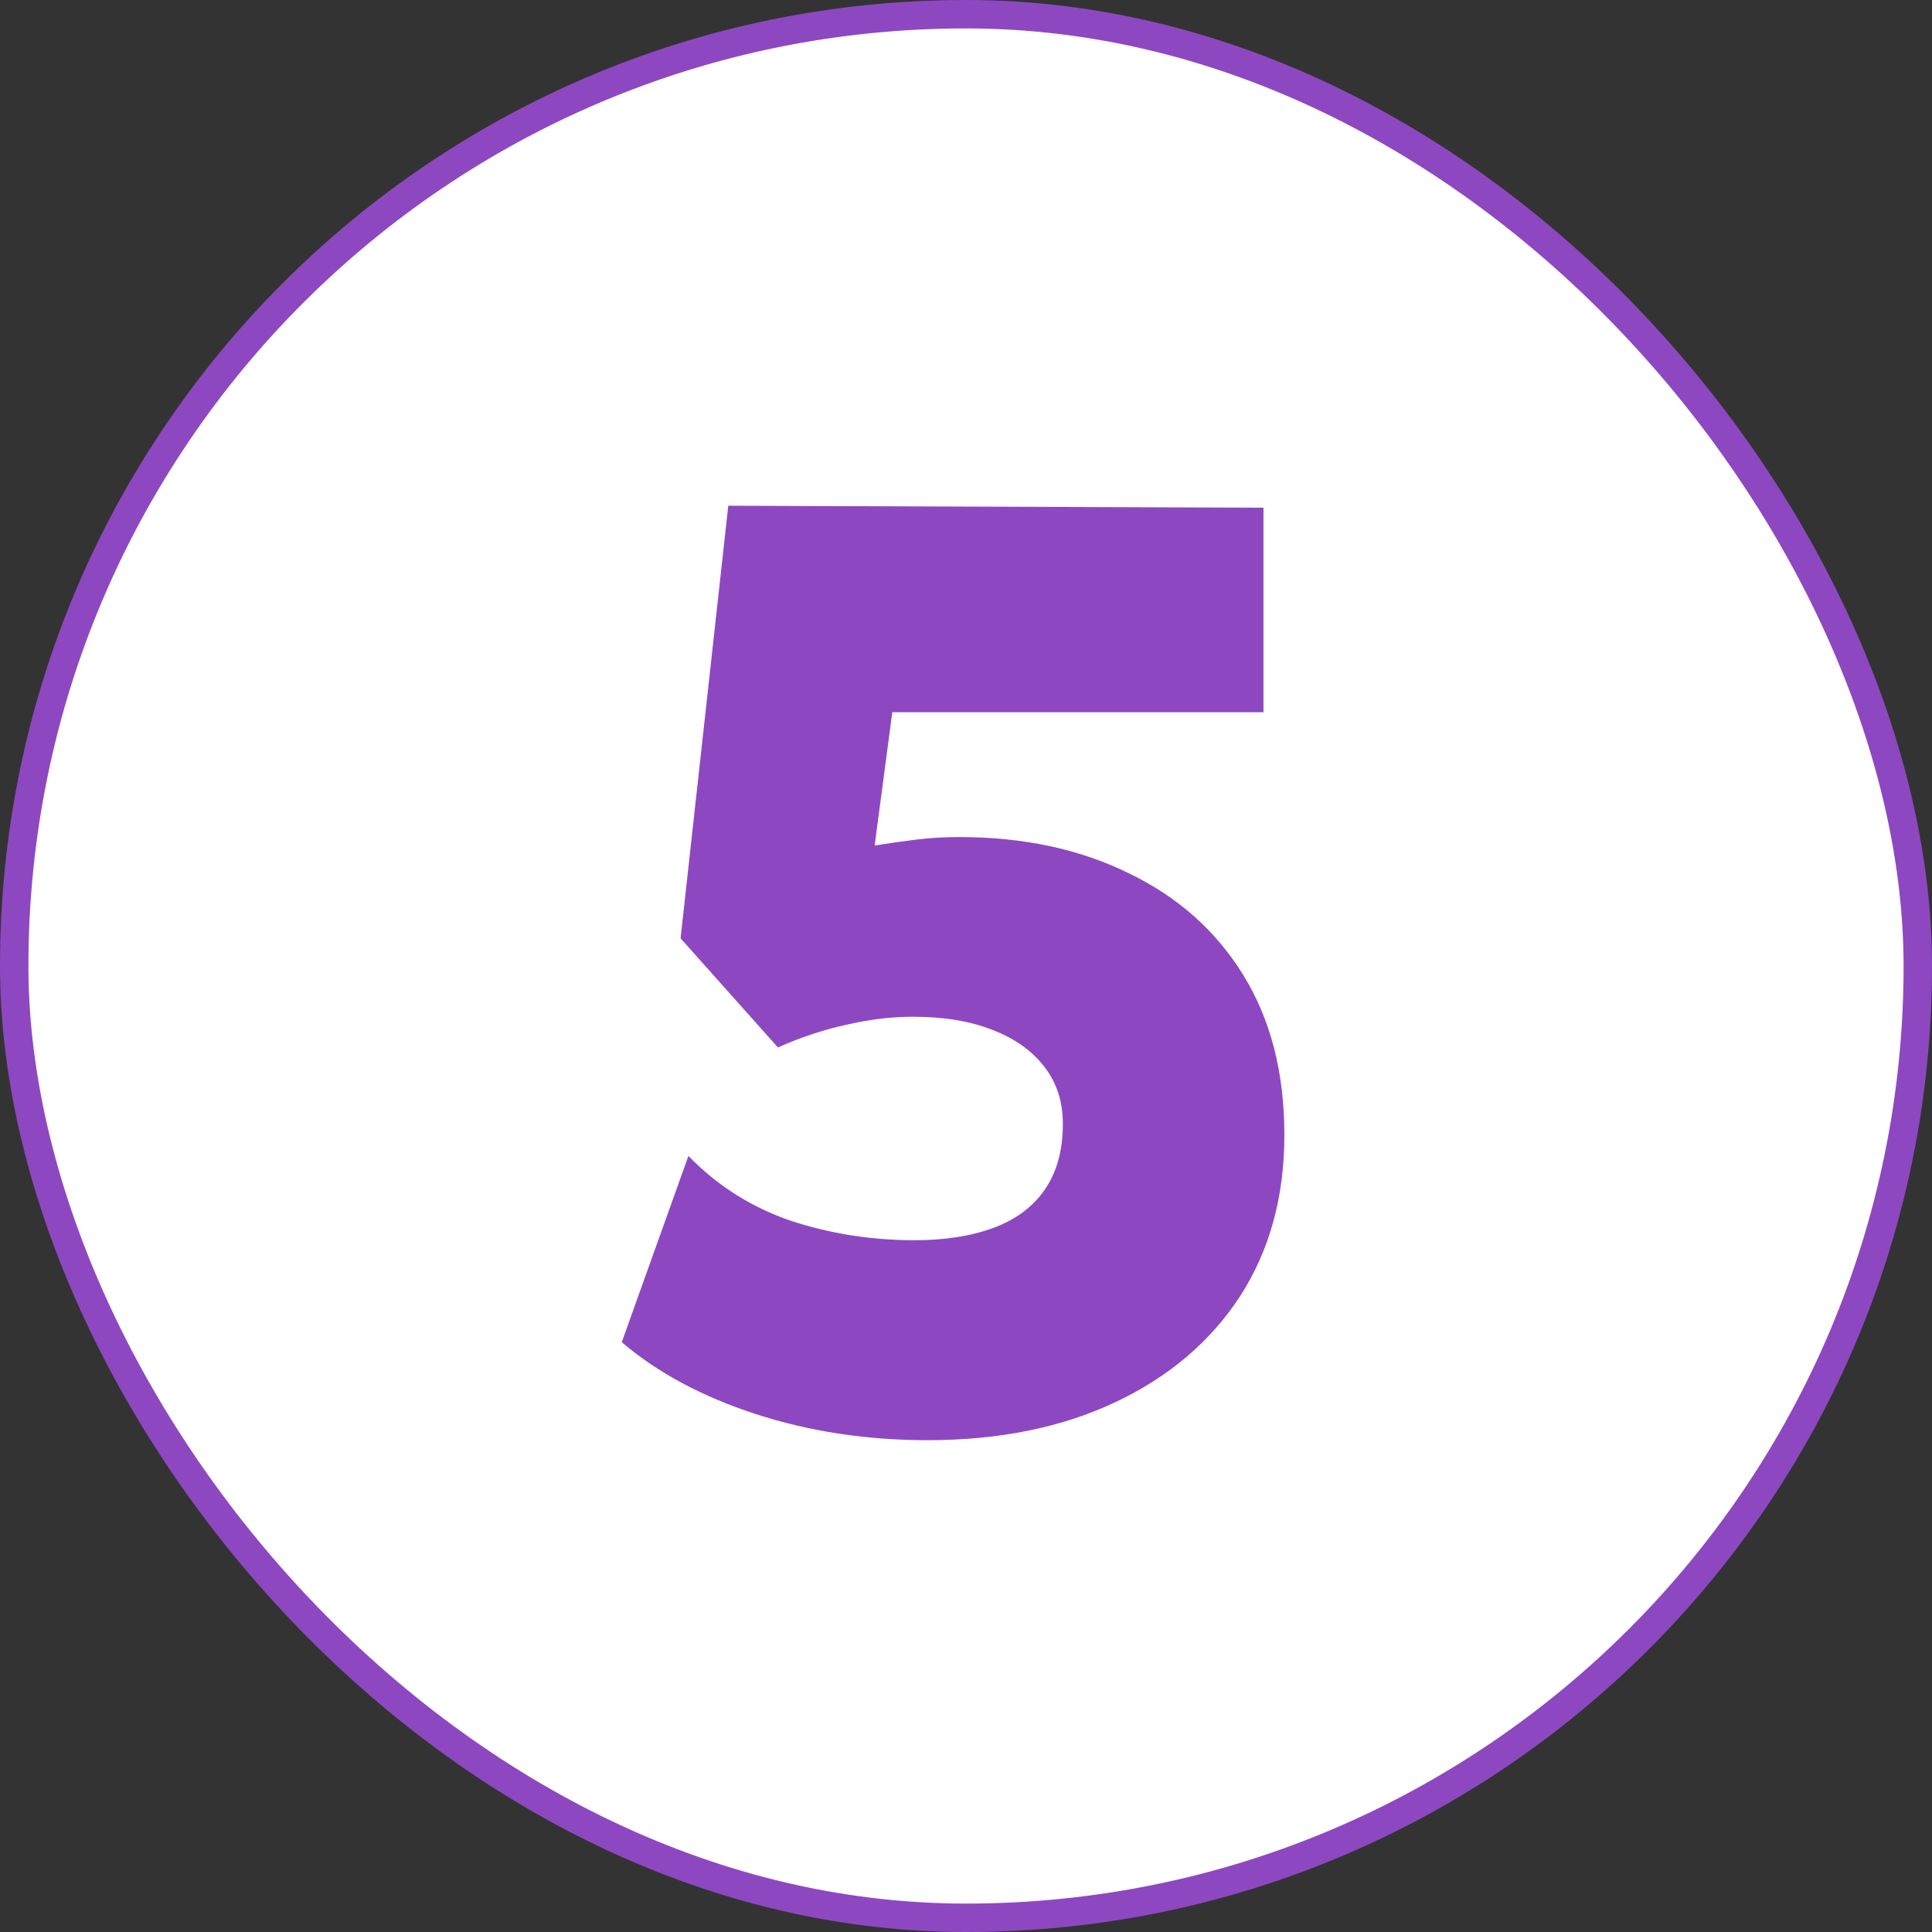
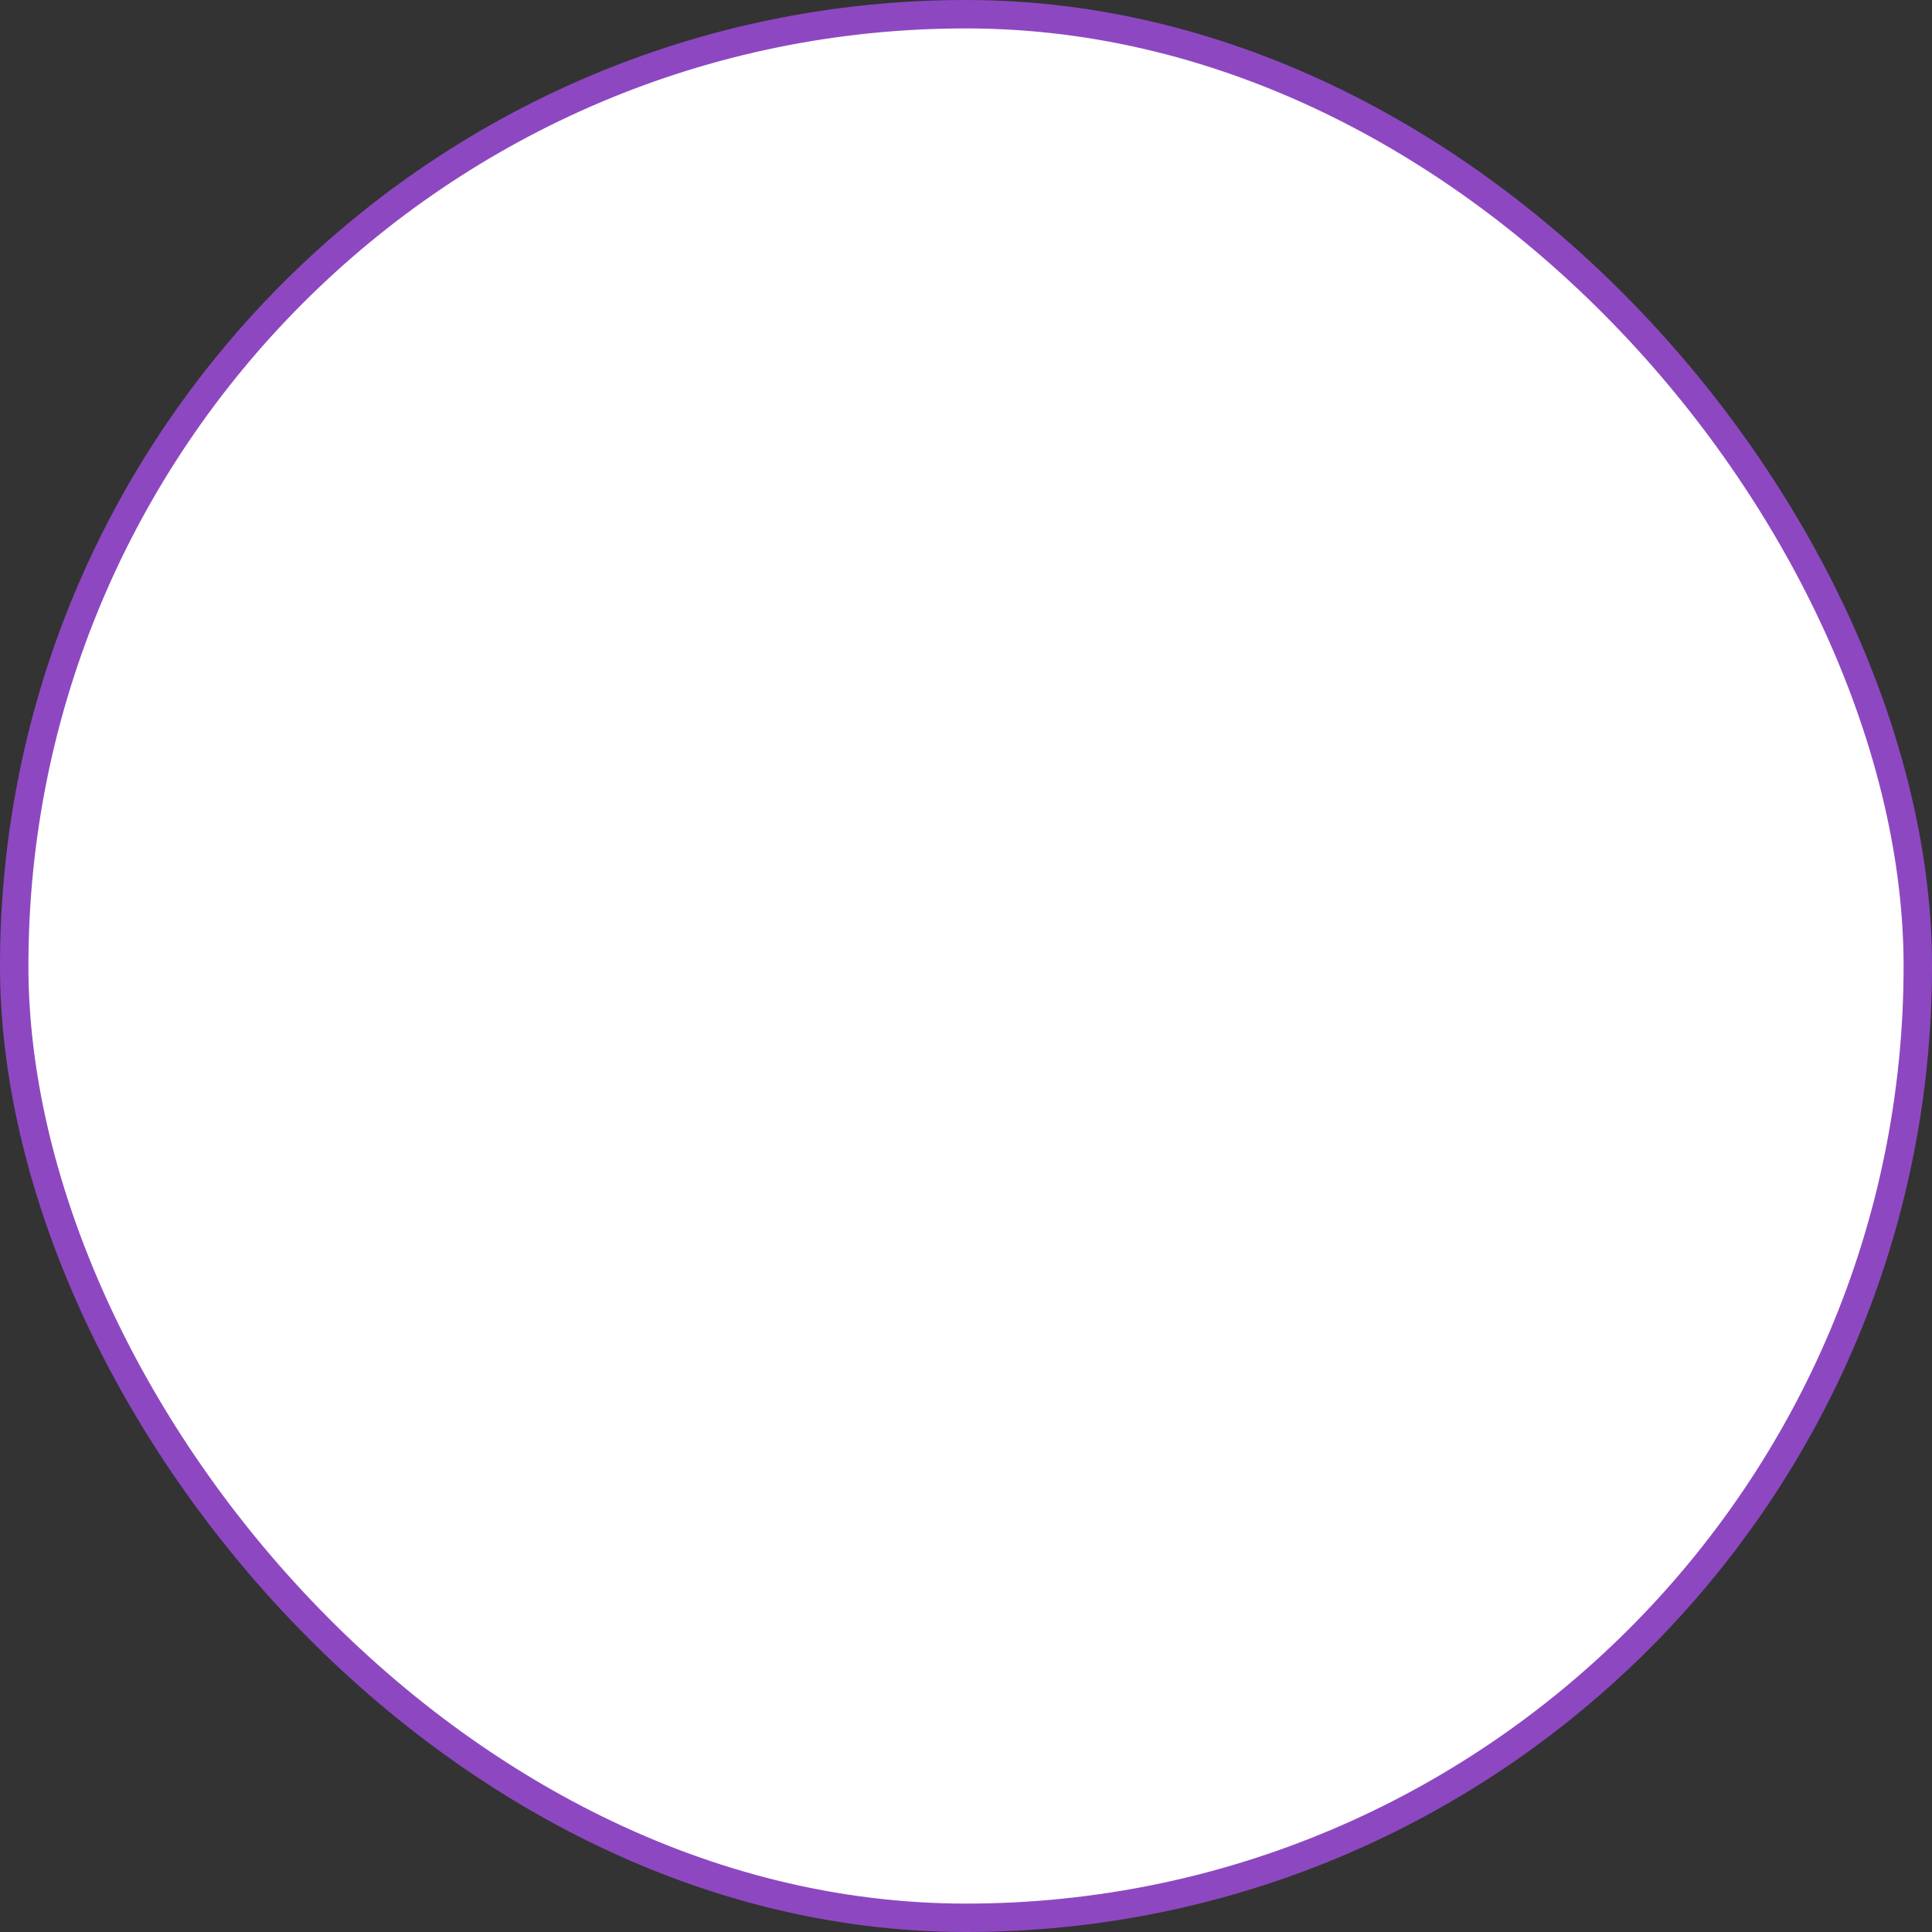
<svg xmlns="http://www.w3.org/2000/svg" width="68" height="68" viewBox="0 0 68 68" fill="none">
  <rect x="0" y="0" width="68" height="68" fill="#333333" stroke="none" />
  <rect x="0.5" y="0.5" width="67" height="67" rx="33.5" fill="white" />
-   <path d="M32.648 50.69C30.501 50.69 28.485 50.383 26.599 49.77C24.713 49.157 23.141 48.313 21.884 47.24L24.23 40.685C25.242 41.728 26.438 42.487 27.818 42.962C29.213 43.422 30.67 43.652 32.188 43.652C33.261 43.652 34.189 43.506 34.971 43.215C35.753 42.924 36.351 42.479 36.765 41.881C37.194 41.268 37.409 40.493 37.409 39.558C37.409 38.776 37.194 38.109 36.765 37.557C36.335 36.99 35.722 36.553 34.925 36.246C34.143 35.939 33.207 35.786 32.119 35.786C31.383 35.786 30.616 35.878 29.819 36.062C29.021 36.231 28.209 36.499 27.381 36.867L23.954 33.026L25.633 17.8L44.47 17.869V25.068H31.406L30.785 29.76C31.26 29.683 31.743 29.614 32.234 29.553C32.724 29.492 33.23 29.461 33.752 29.461C36.006 29.461 37.991 29.883 39.709 30.726C41.441 31.554 42.791 32.75 43.757 34.314C44.723 35.878 45.206 37.756 45.206 39.949C45.206 42.126 44.684 44.02 43.642 45.63C42.599 47.225 41.135 48.467 39.249 49.356C37.363 50.245 35.162 50.69 32.648 50.69Z" fill="#8D48C1" />
  <rect x="0.5" y="0.5" width="67" height="67" rx="33.5" stroke="#8D48C1" />
</svg>